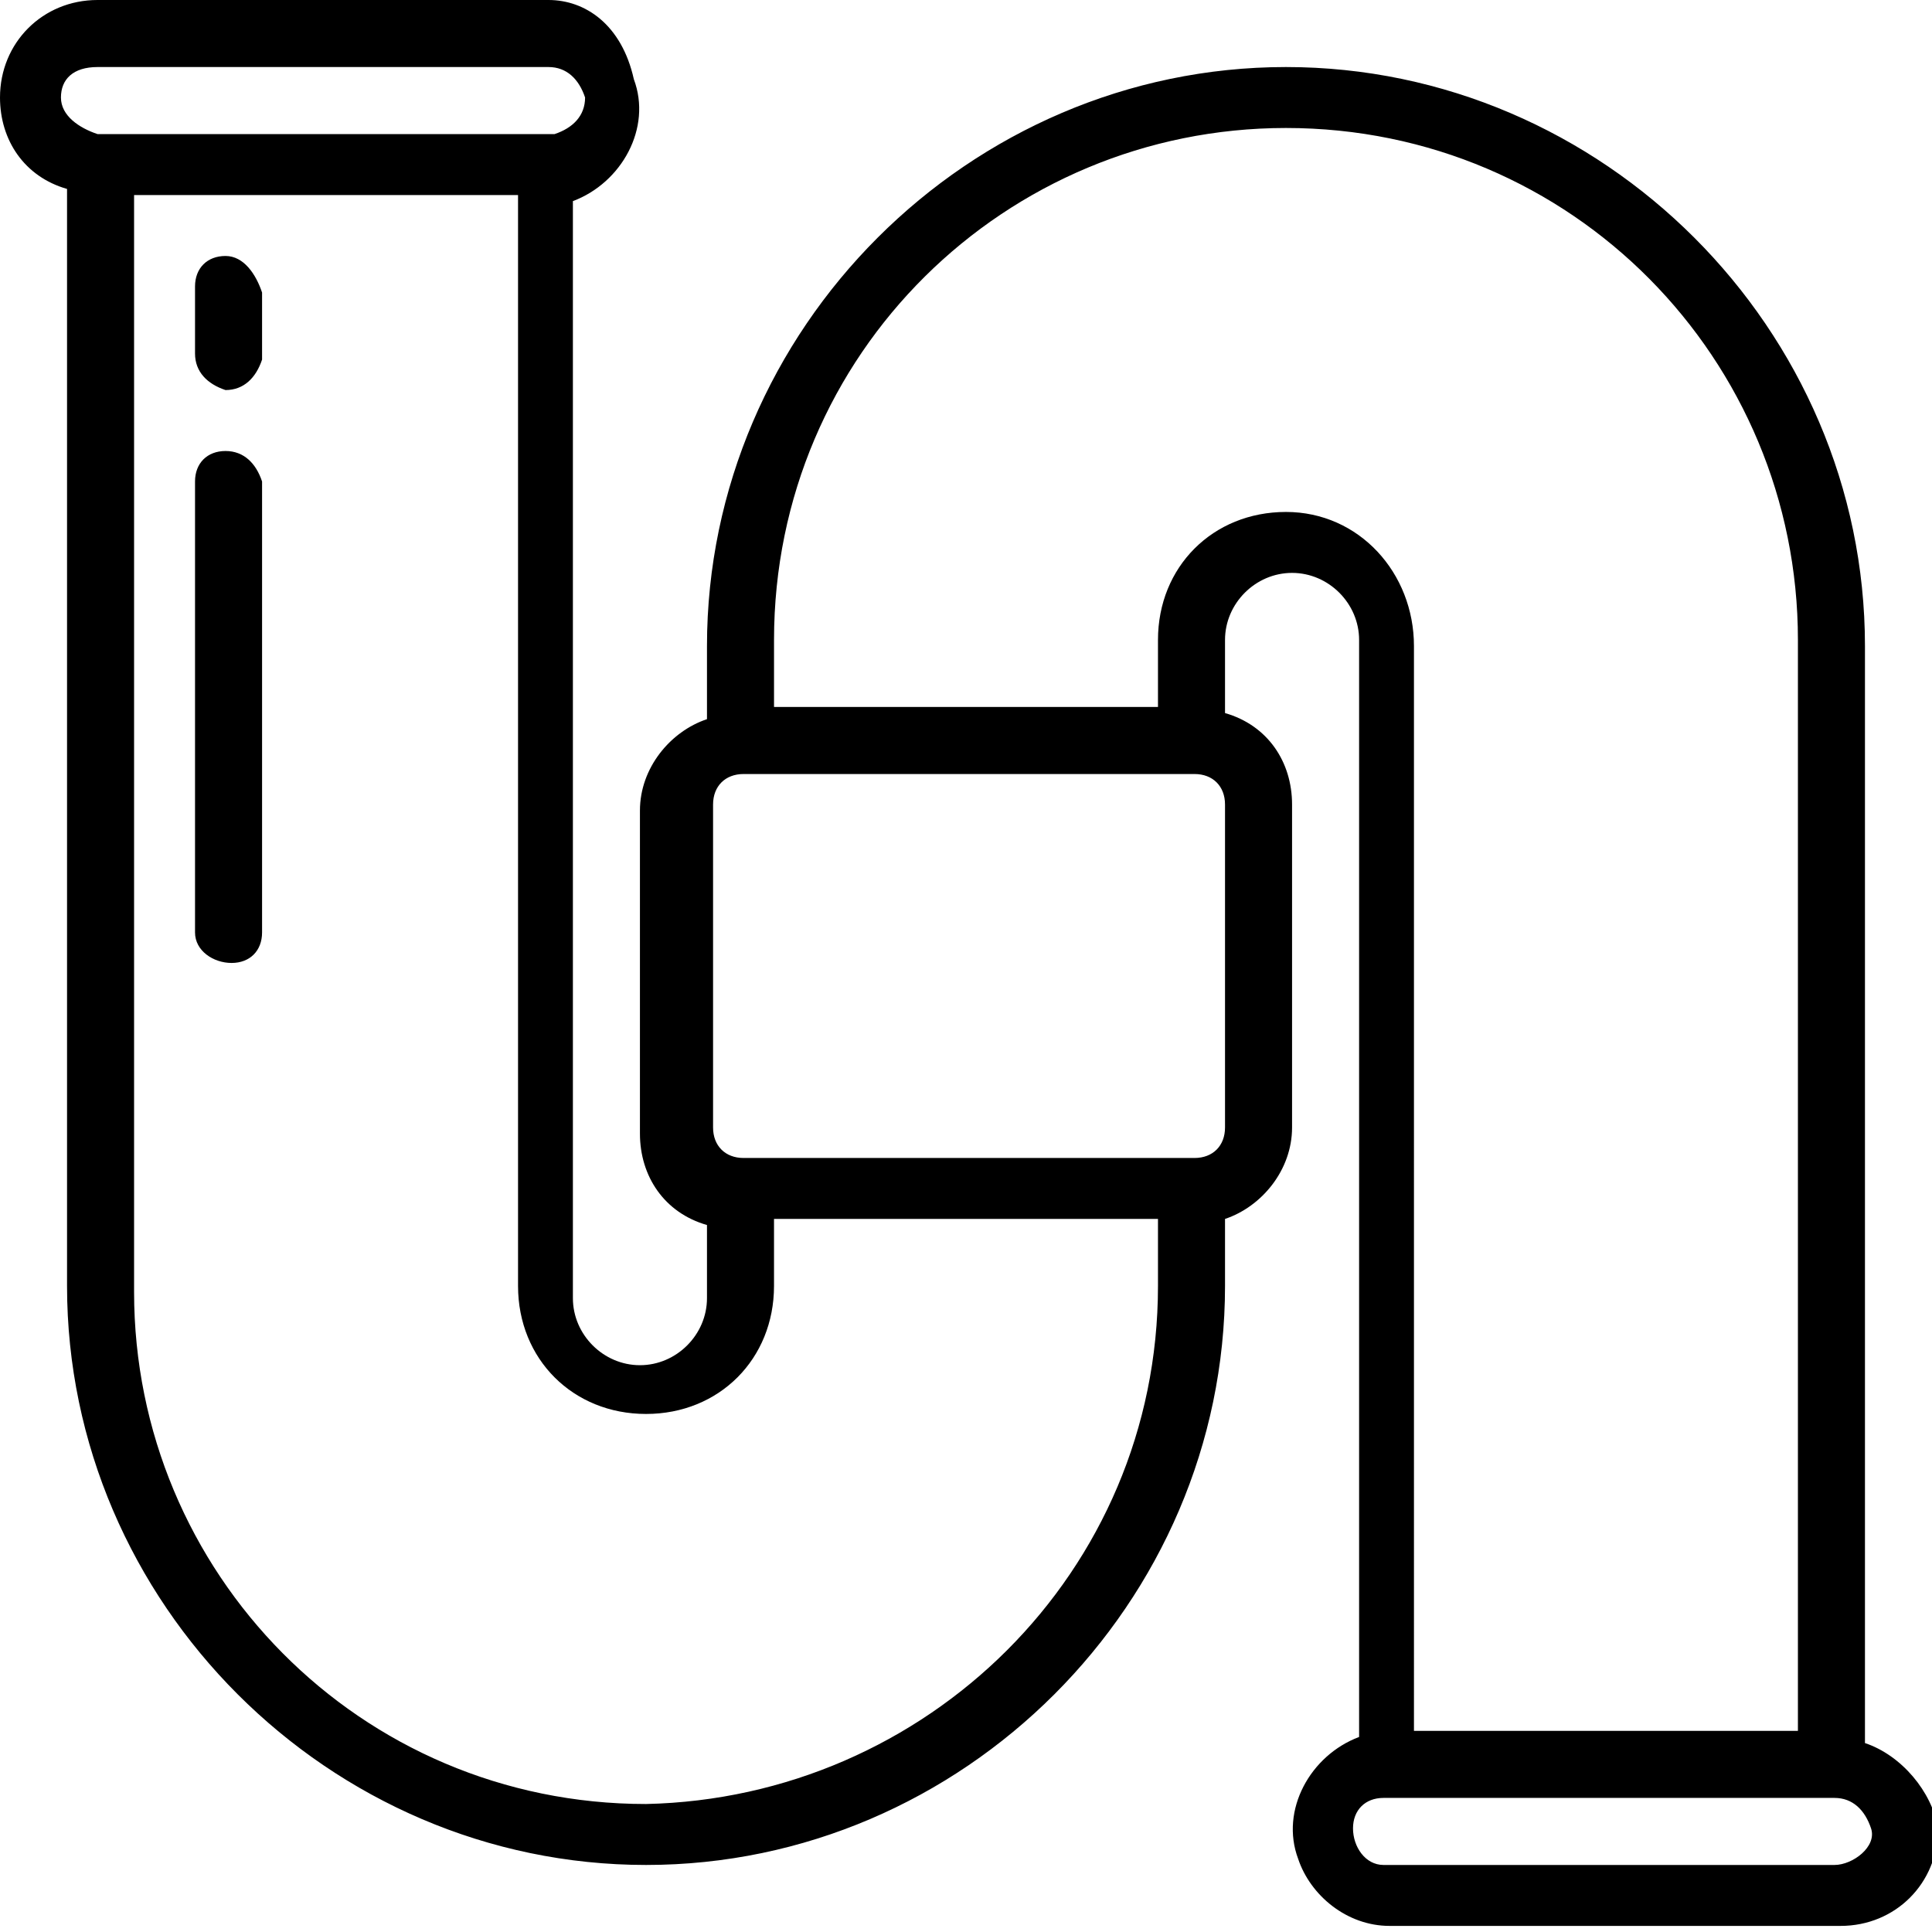
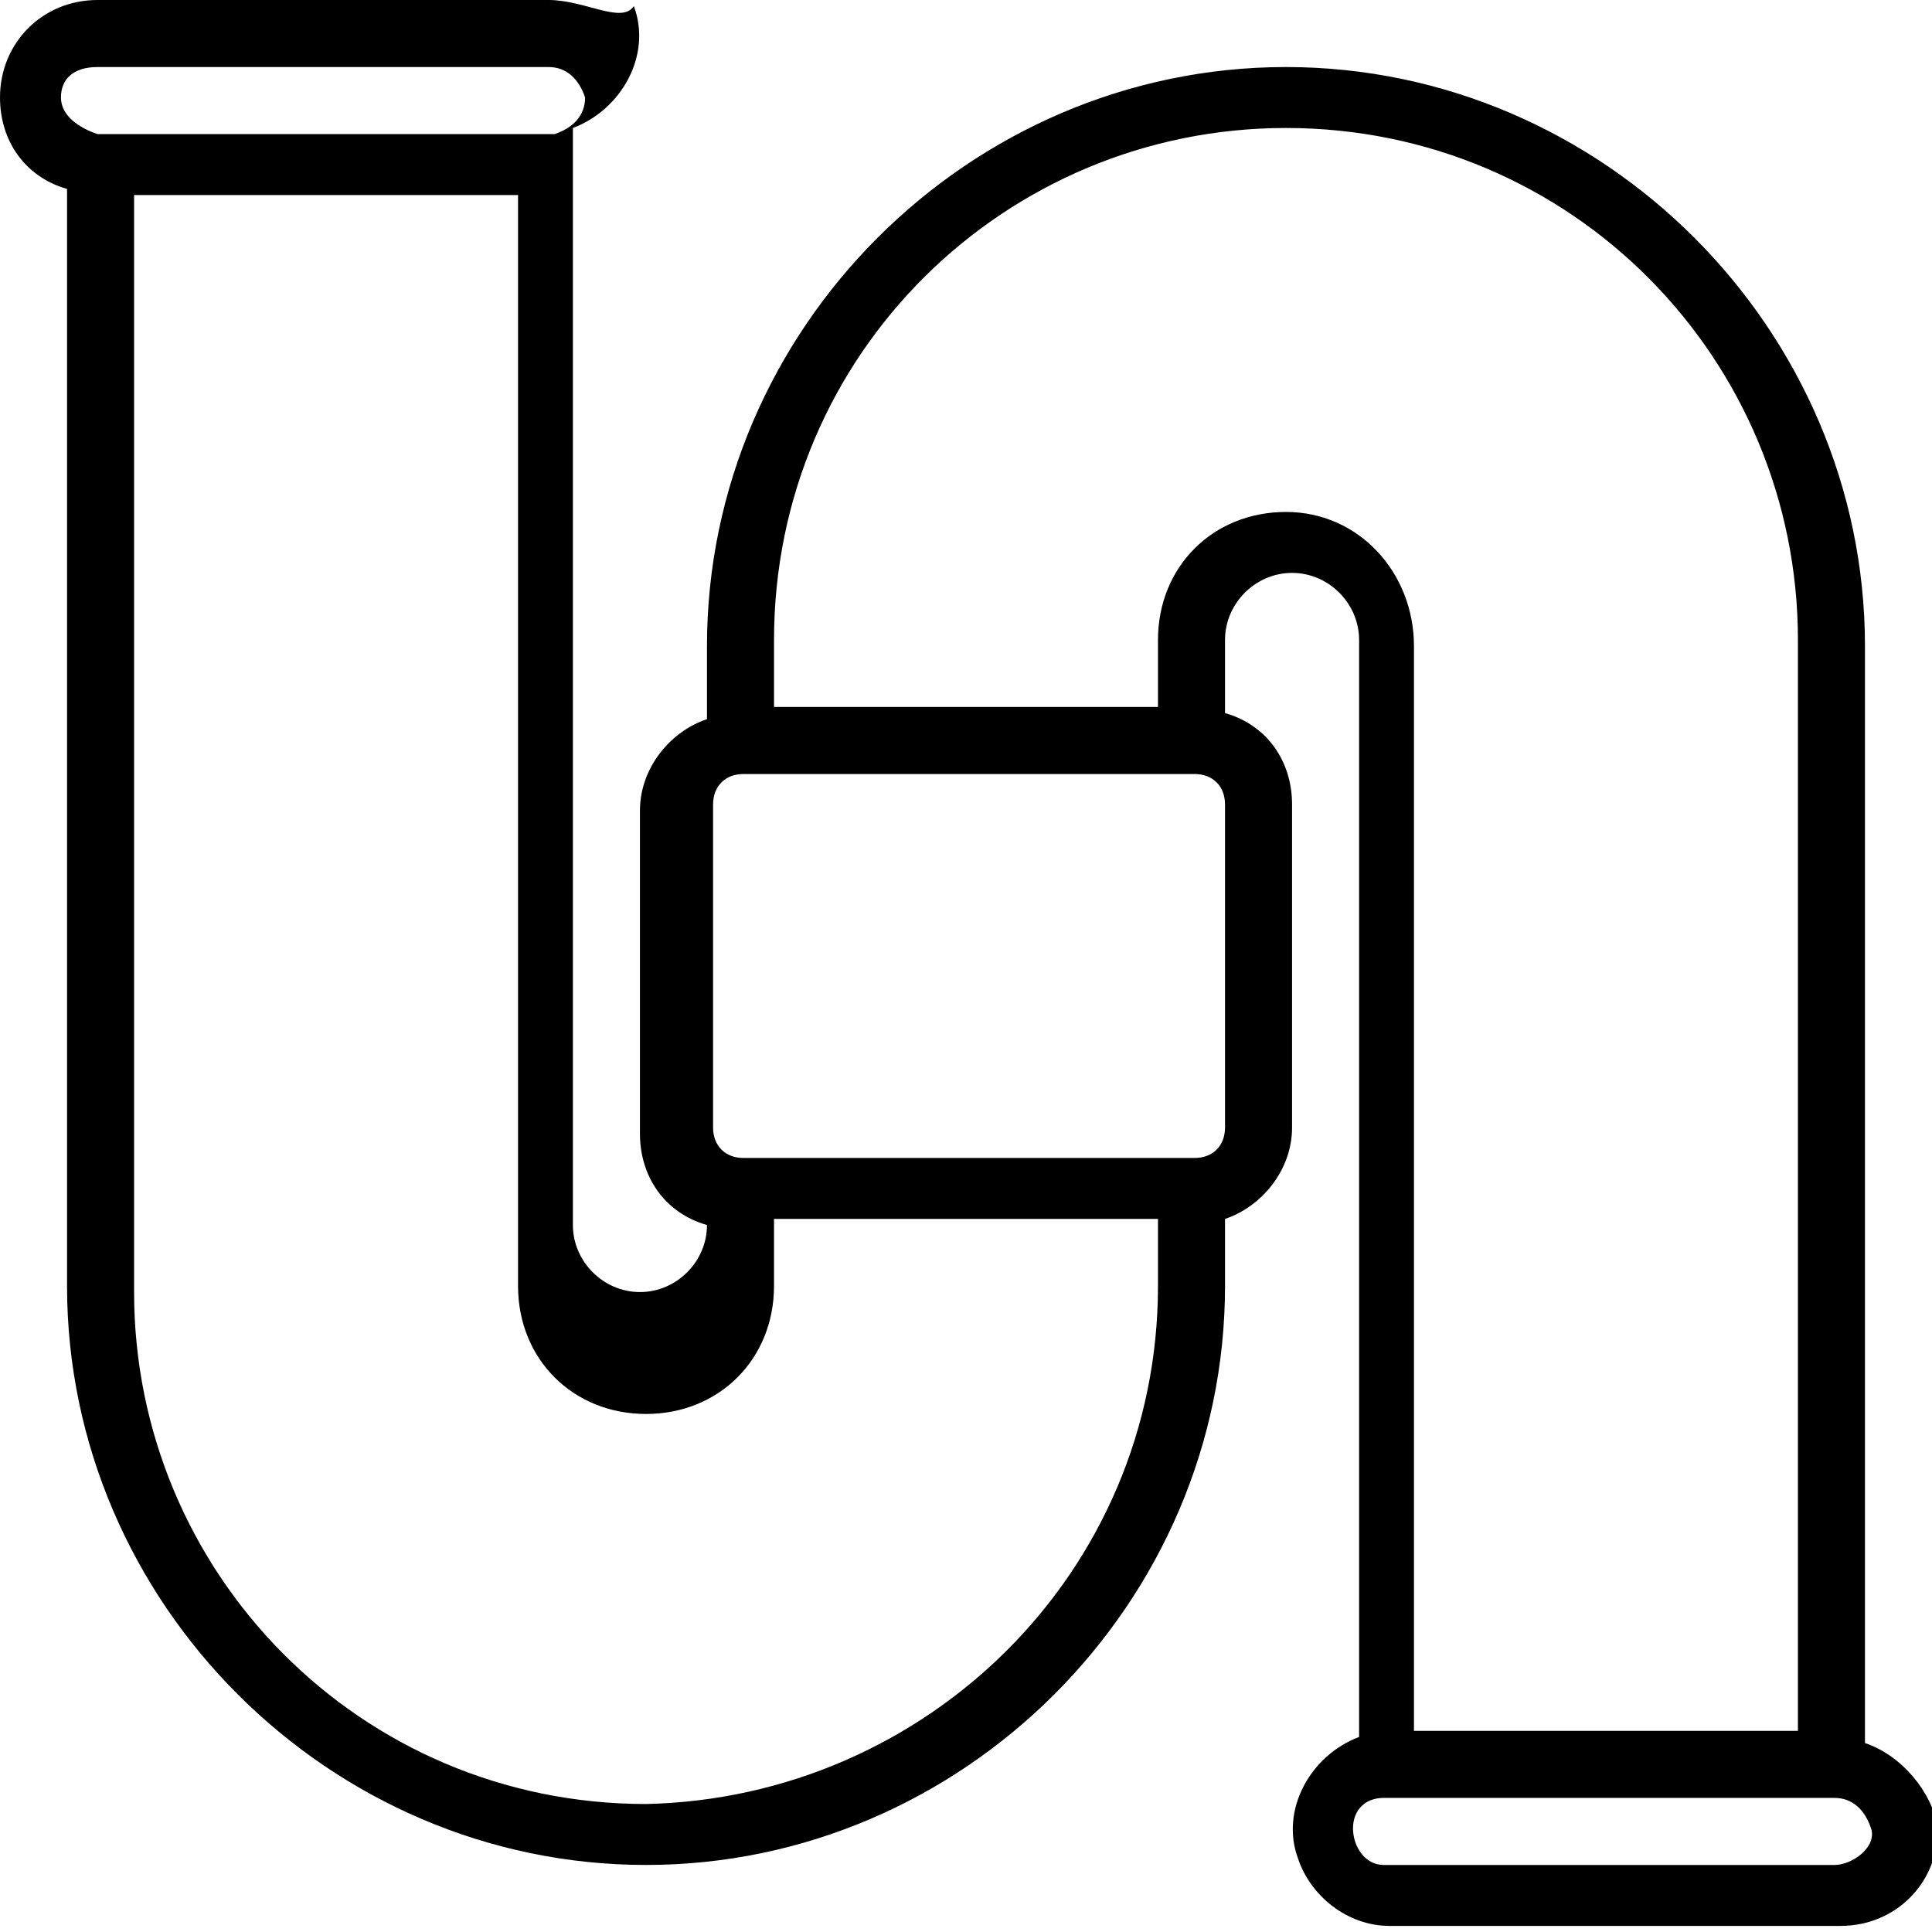
<svg xmlns="http://www.w3.org/2000/svg" version="1.1" id="Слой_1" x="0px" y="0px" viewBox="0 0 31.7 31.7" style="enable-background:new 0 0 31.7 31.7;" xml:space="preserve">
  <g id="Page-1" transform="translate(-0.001)">
    <g id="_007---Pipe" transform="translate(0.001 0)">
-       <path id="Shape" d="M30.6,28.6v-18c0-5.2-4.3-9.5-9.5-9.5c-5.2,0-9.5,4.3-9.5,9.5v1.2c-0.6,0.2-1.1,0.8-1.1,1.5v5.3    c0,0.7,0.4,1.3,1.1,1.5v1.2c0,0.6-0.5,1.1-1.1,1.1s-1.1-0.5-1.1-1.1l0,0v-18c0.8-0.3,1.3-1.2,1-2C10.2,0.4,9.6,0,9,0H1.6    C0.7,0,0,0.7,0,1.6c0,0.7,0.4,1.3,1.1,1.5v18c0,5.2,4.3,9.5,9.5,9.5s9.5-4.3,9.5-9.5c0,0,0,0,0,0V20c0.6-0.2,1.1-0.8,1.1-1.5v-5.3    c0-0.7-0.4-1.3-1.1-1.5v-1.2c0-0.6,0.5-1.1,1.1-1.1s1.1,0.5,1.1,1.1v18c-0.8,0.3-1.3,1.2-1,2c0.2,0.6,0.8,1.1,1.5,1.1h7.4    c0.9,0,1.6-0.7,1.6-1.6C31.7,29.4,31.2,28.8,30.6,28.6L30.6,28.6z M1.6,1.1H9c0.3,0,0.5,0.2,0.6,0.5c0,0.3-0.2,0.5-0.5,0.6    c0,0,0,0,0,0H1.6C1.3,2.1,1,1.9,1,1.6C1,1.3,1.2,1.1,1.6,1.1C1.6,1.1,1.6,1.1,1.6,1.1z M10.6,29.6c-4.7,0-8.4-3.8-8.4-8.4V3.2h6.3    v17.9c0,1.2,0.9,2.1,2.1,2.1s2.1-0.9,2.1-2.1v-1.1H19v1.1C19,25.8,15.2,29.5,10.6,29.6L10.6,29.6z M20.1,18.5    c0,0.3-0.2,0.5-0.5,0.5h-7.4c-0.3,0-0.5-0.2-0.5-0.5v-5.3c0-0.3,0.2-0.5,0.5-0.5h7.4c0.3,0,0.5,0.2,0.5,0.5L20.1,18.5z M21.1,8.4    c-1.2,0-2.1,0.9-2.1,2.1v1.1h-6.3v-1.1c0-4.7,3.8-8.4,8.4-8.4c4.7,0,8.4,3.8,8.4,8.4v17.9h-6.3V10.6C23.2,9.4,22.3,8.4,21.1,8.4    L21.1,8.4z M30.1,30.6h-7.4c-0.3,0-0.5-0.3-0.5-0.6c0-0.3,0.2-0.5,0.5-0.5h7.4c0.3,0,0.5,0.2,0.6,0.5S30.4,30.6,30.1,30.6    C30.1,30.6,30.1,30.6,30.1,30.6z" />
-       <path id="Shape-2" d="M3.7,4.2c-0.3,0-0.5,0.2-0.5,0.5v1.1c0,0.3,0.2,0.5,0.5,0.6c0.3,0,0.5-0.2,0.6-0.5c0,0,0,0,0,0V4.8    C4.2,4.5,4,4.2,3.7,4.2z" />
-       <path id="Shape-3" d="M3.7,7.4c-0.3,0-0.5,0.2-0.5,0.5v7.4c0,0.3,0.3,0.5,0.6,0.5c0.3,0,0.5-0.2,0.5-0.5V7.9    C4.2,7.6,4,7.4,3.7,7.4z" />
+       <path id="Shape" d="M30.6,28.6v-18c0-5.2-4.3-9.5-9.5-9.5c-5.2,0-9.5,4.3-9.5,9.5v1.2c-0.6,0.2-1.1,0.8-1.1,1.5v5.3    c0,0.7,0.4,1.3,1.1,1.5c0,0.6-0.5,1.1-1.1,1.1s-1.1-0.5-1.1-1.1l0,0v-18c0.8-0.3,1.3-1.2,1-2C10.2,0.4,9.6,0,9,0H1.6    C0.7,0,0,0.7,0,1.6c0,0.7,0.4,1.3,1.1,1.5v18c0,5.2,4.3,9.5,9.5,9.5s9.5-4.3,9.5-9.5c0,0,0,0,0,0V20c0.6-0.2,1.1-0.8,1.1-1.5v-5.3    c0-0.7-0.4-1.3-1.1-1.5v-1.2c0-0.6,0.5-1.1,1.1-1.1s1.1,0.5,1.1,1.1v18c-0.8,0.3-1.3,1.2-1,2c0.2,0.6,0.8,1.1,1.5,1.1h7.4    c0.9,0,1.6-0.7,1.6-1.6C31.7,29.4,31.2,28.8,30.6,28.6L30.6,28.6z M1.6,1.1H9c0.3,0,0.5,0.2,0.6,0.5c0,0.3-0.2,0.5-0.5,0.6    c0,0,0,0,0,0H1.6C1.3,2.1,1,1.9,1,1.6C1,1.3,1.2,1.1,1.6,1.1C1.6,1.1,1.6,1.1,1.6,1.1z M10.6,29.6c-4.7,0-8.4-3.8-8.4-8.4V3.2h6.3    v17.9c0,1.2,0.9,2.1,2.1,2.1s2.1-0.9,2.1-2.1v-1.1H19v1.1C19,25.8,15.2,29.5,10.6,29.6L10.6,29.6z M20.1,18.5    c0,0.3-0.2,0.5-0.5,0.5h-7.4c-0.3,0-0.5-0.2-0.5-0.5v-5.3c0-0.3,0.2-0.5,0.5-0.5h7.4c0.3,0,0.5,0.2,0.5,0.5L20.1,18.5z M21.1,8.4    c-1.2,0-2.1,0.9-2.1,2.1v1.1h-6.3v-1.1c0-4.7,3.8-8.4,8.4-8.4c4.7,0,8.4,3.8,8.4,8.4v17.9h-6.3V10.6C23.2,9.4,22.3,8.4,21.1,8.4    L21.1,8.4z M30.1,30.6h-7.4c-0.3,0-0.5-0.3-0.5-0.6c0-0.3,0.2-0.5,0.5-0.5h7.4c0.3,0,0.5,0.2,0.6,0.5S30.4,30.6,30.1,30.6    C30.1,30.6,30.1,30.6,30.1,30.6z" />
    </g>
  </g>
</svg>